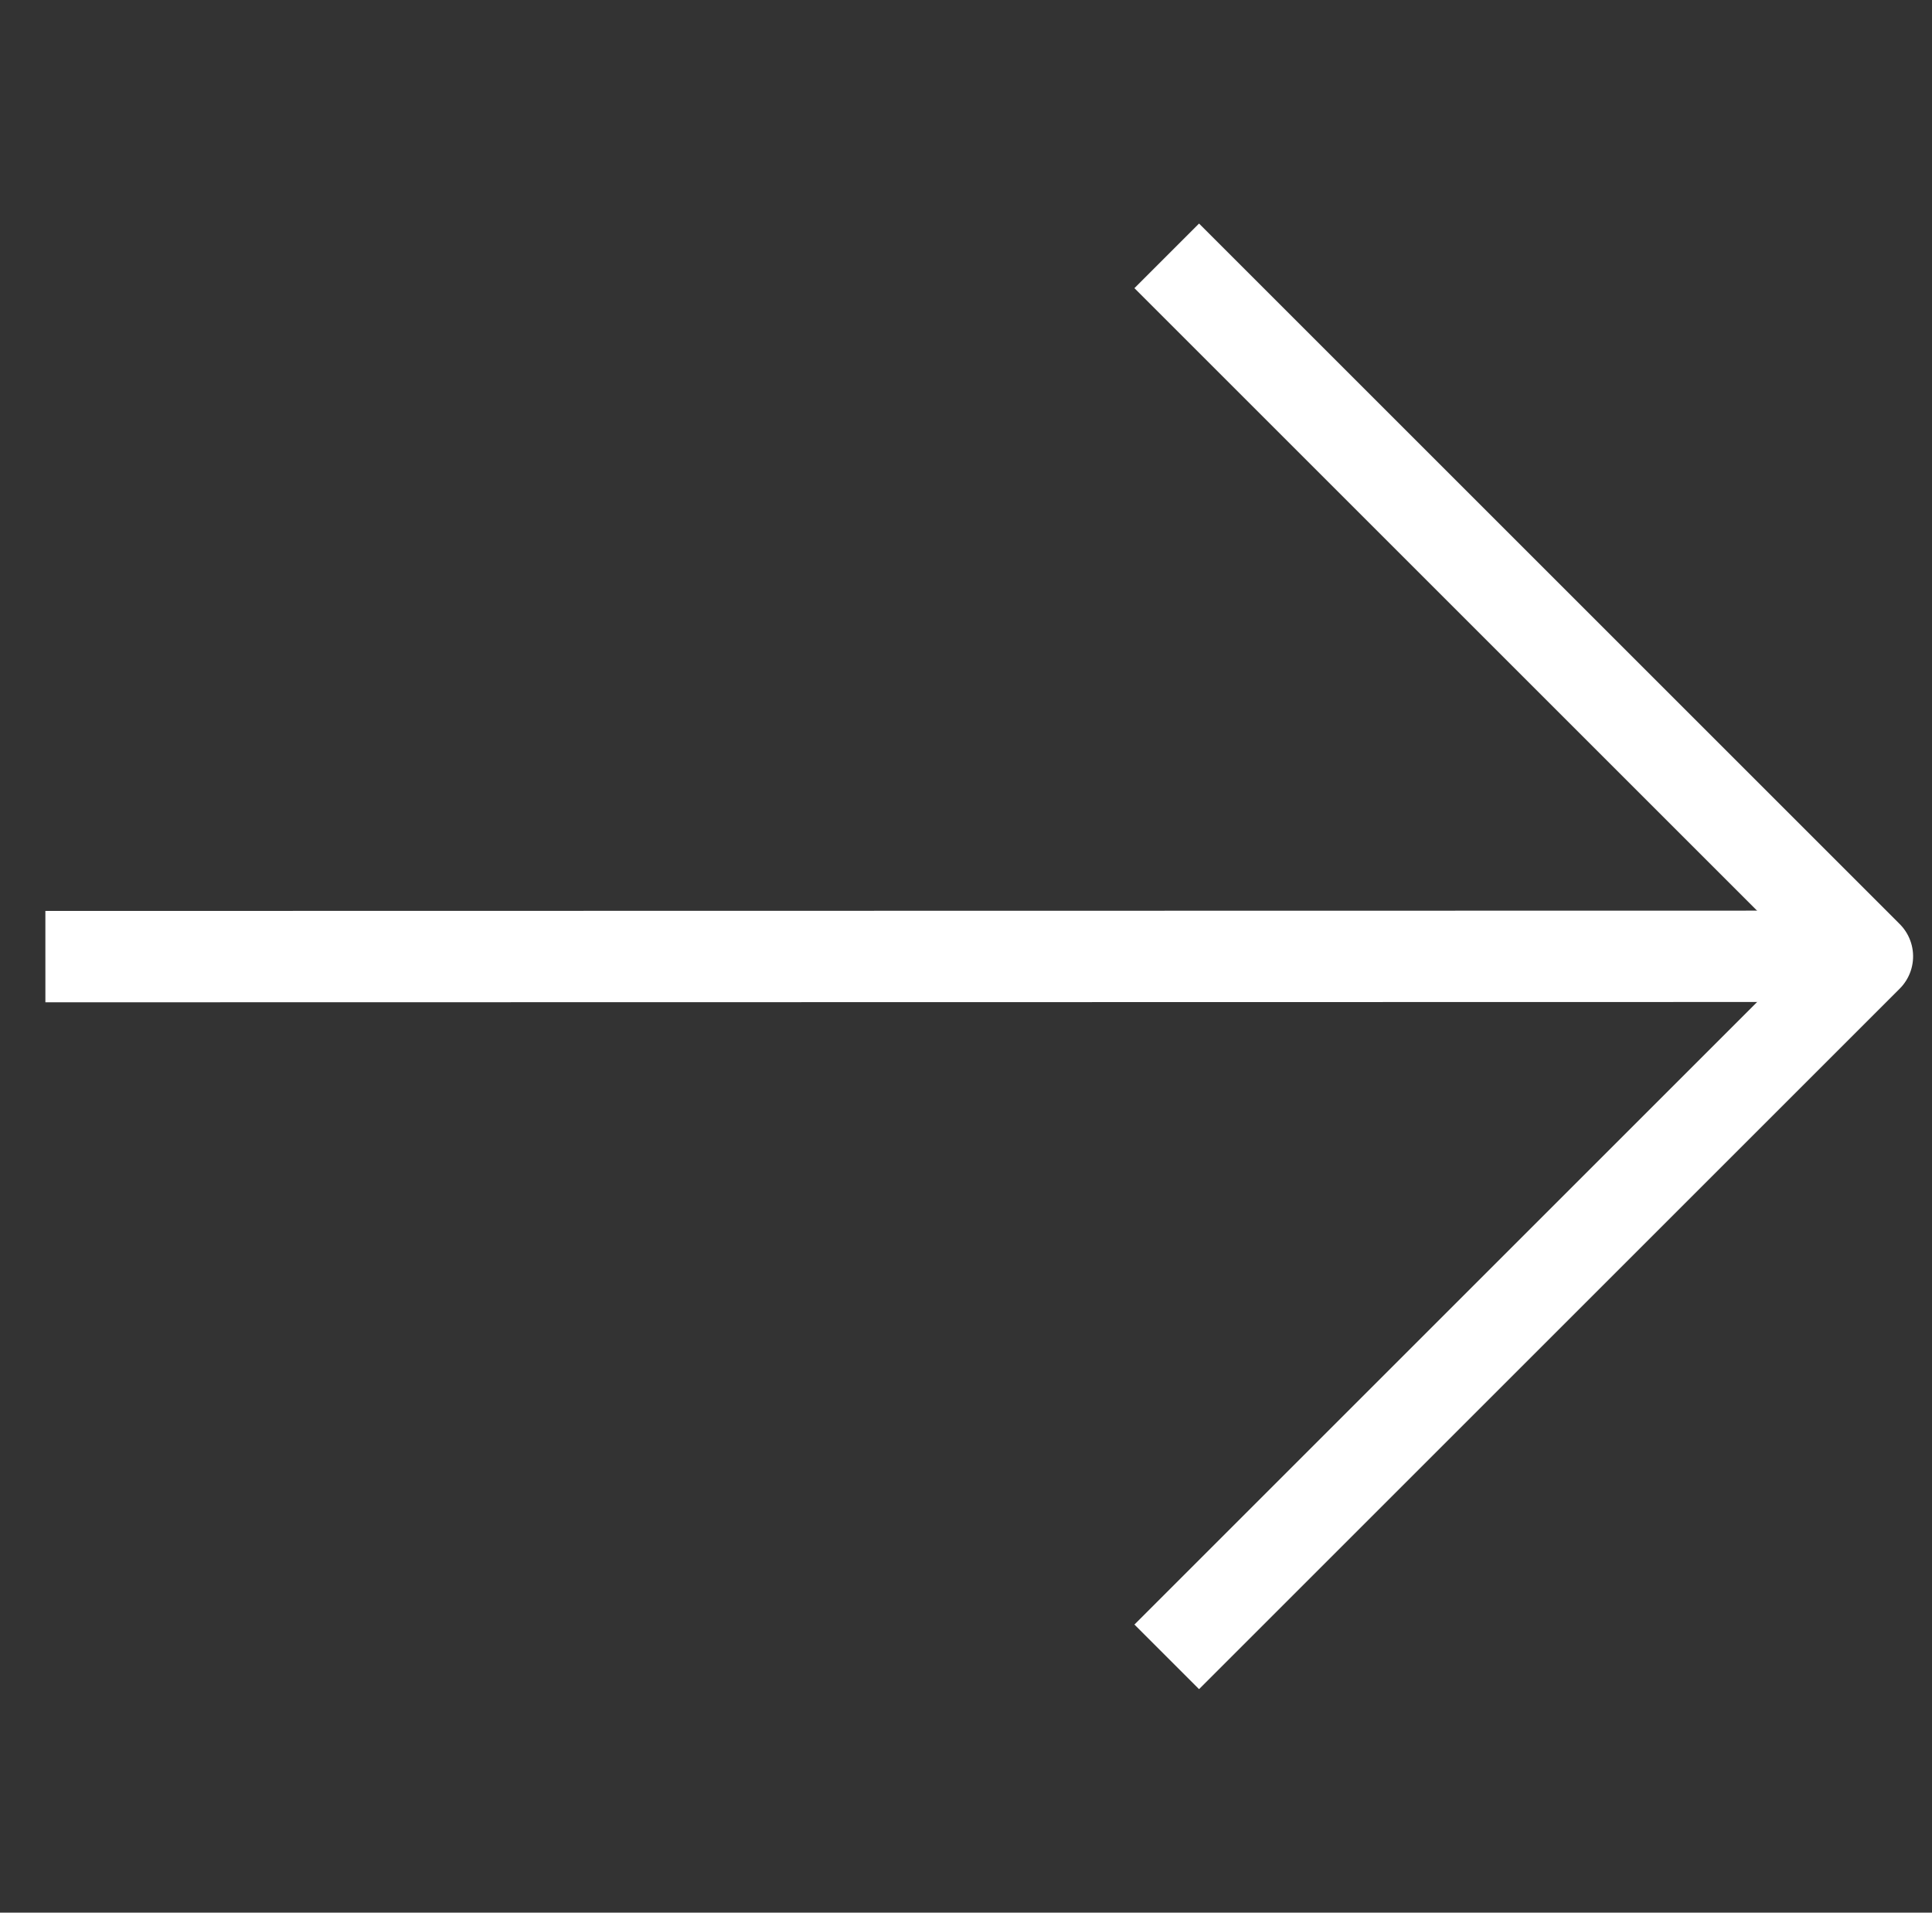
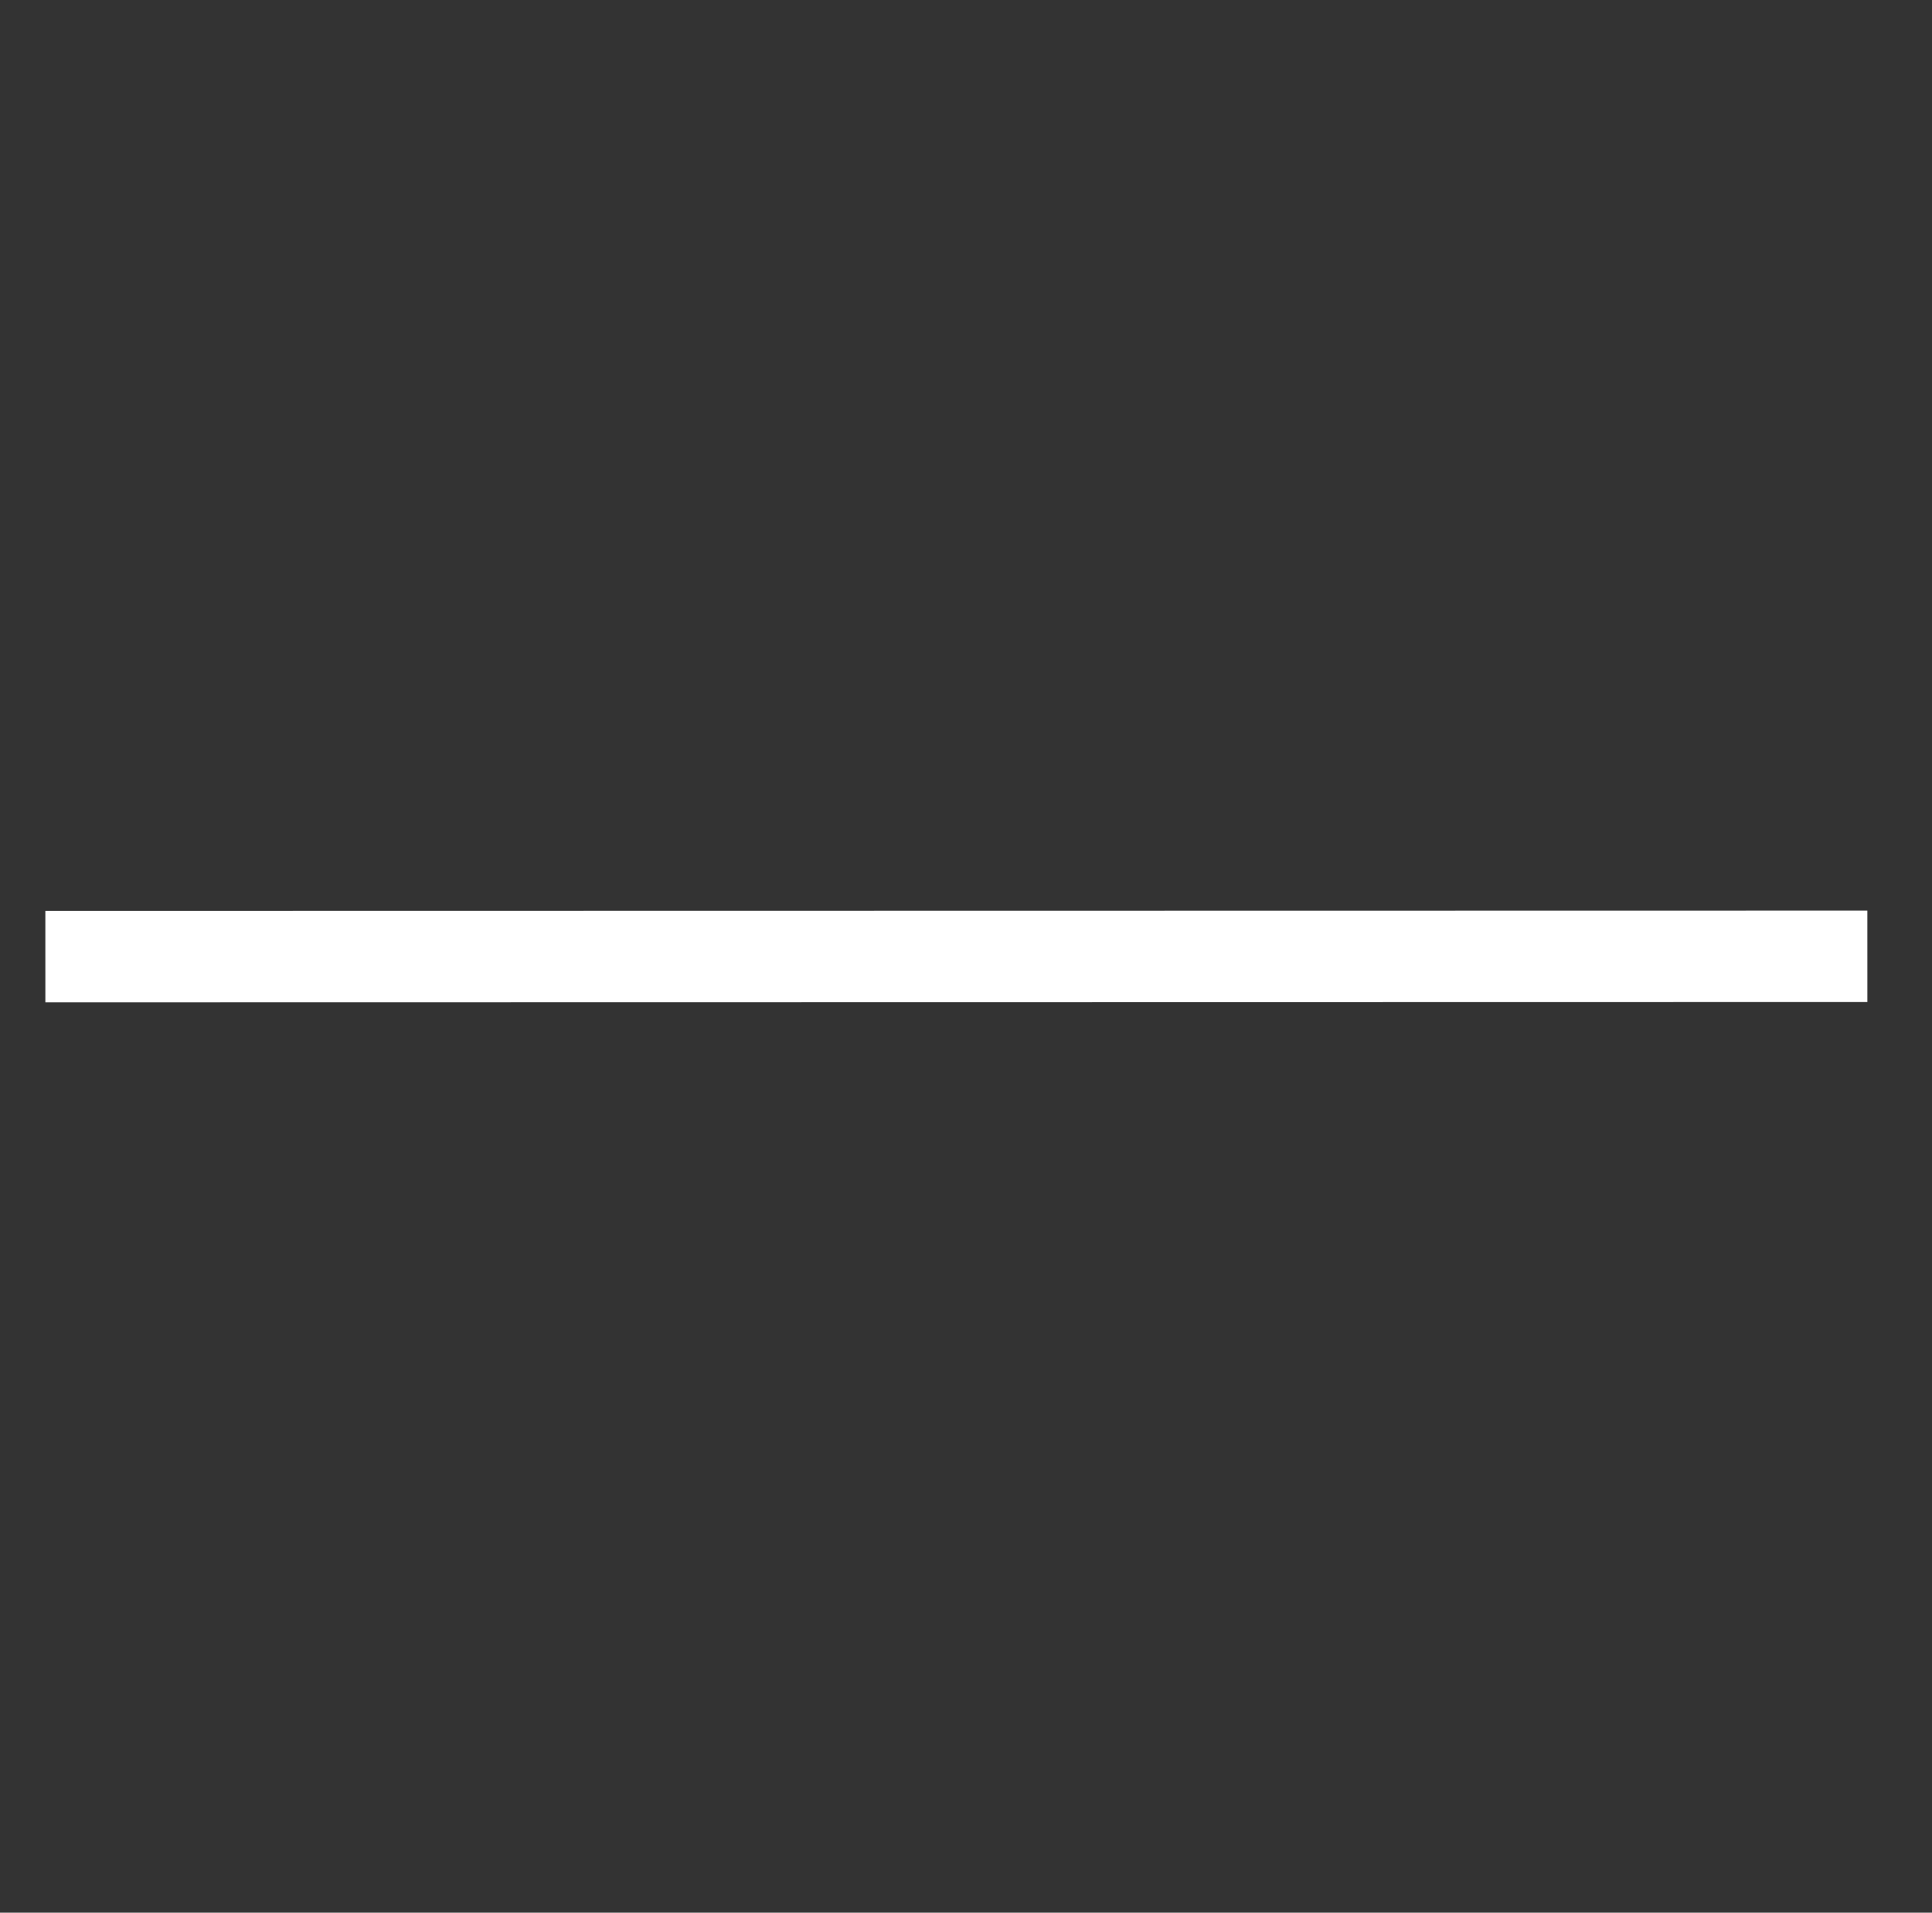
<svg xmlns="http://www.w3.org/2000/svg" width="21.141" height="20.934" viewBox="0 0 21.141 20.934">
  <rect x="0" y="0" width="21.141" height="20.934" fill="#333333" stroke="none" />
  <g id="Orion_arrow-right-up" transform="translate(11.881 -26.37) rotate(45)">
    <path id="layer2" d="M32.095,20,18,34.1" fill="none" stroke="#fff" stroke-linejoin="round" stroke-miterlimit="10" stroke-width="1" />
-     <path id="layer1" d="M34.843,30.843V20H24" transform="translate(-2.747)" fill="none" stroke="#fff" stroke-linejoin="round" stroke-miterlimit="10" stroke-width="1" />
  </g>
</svg>